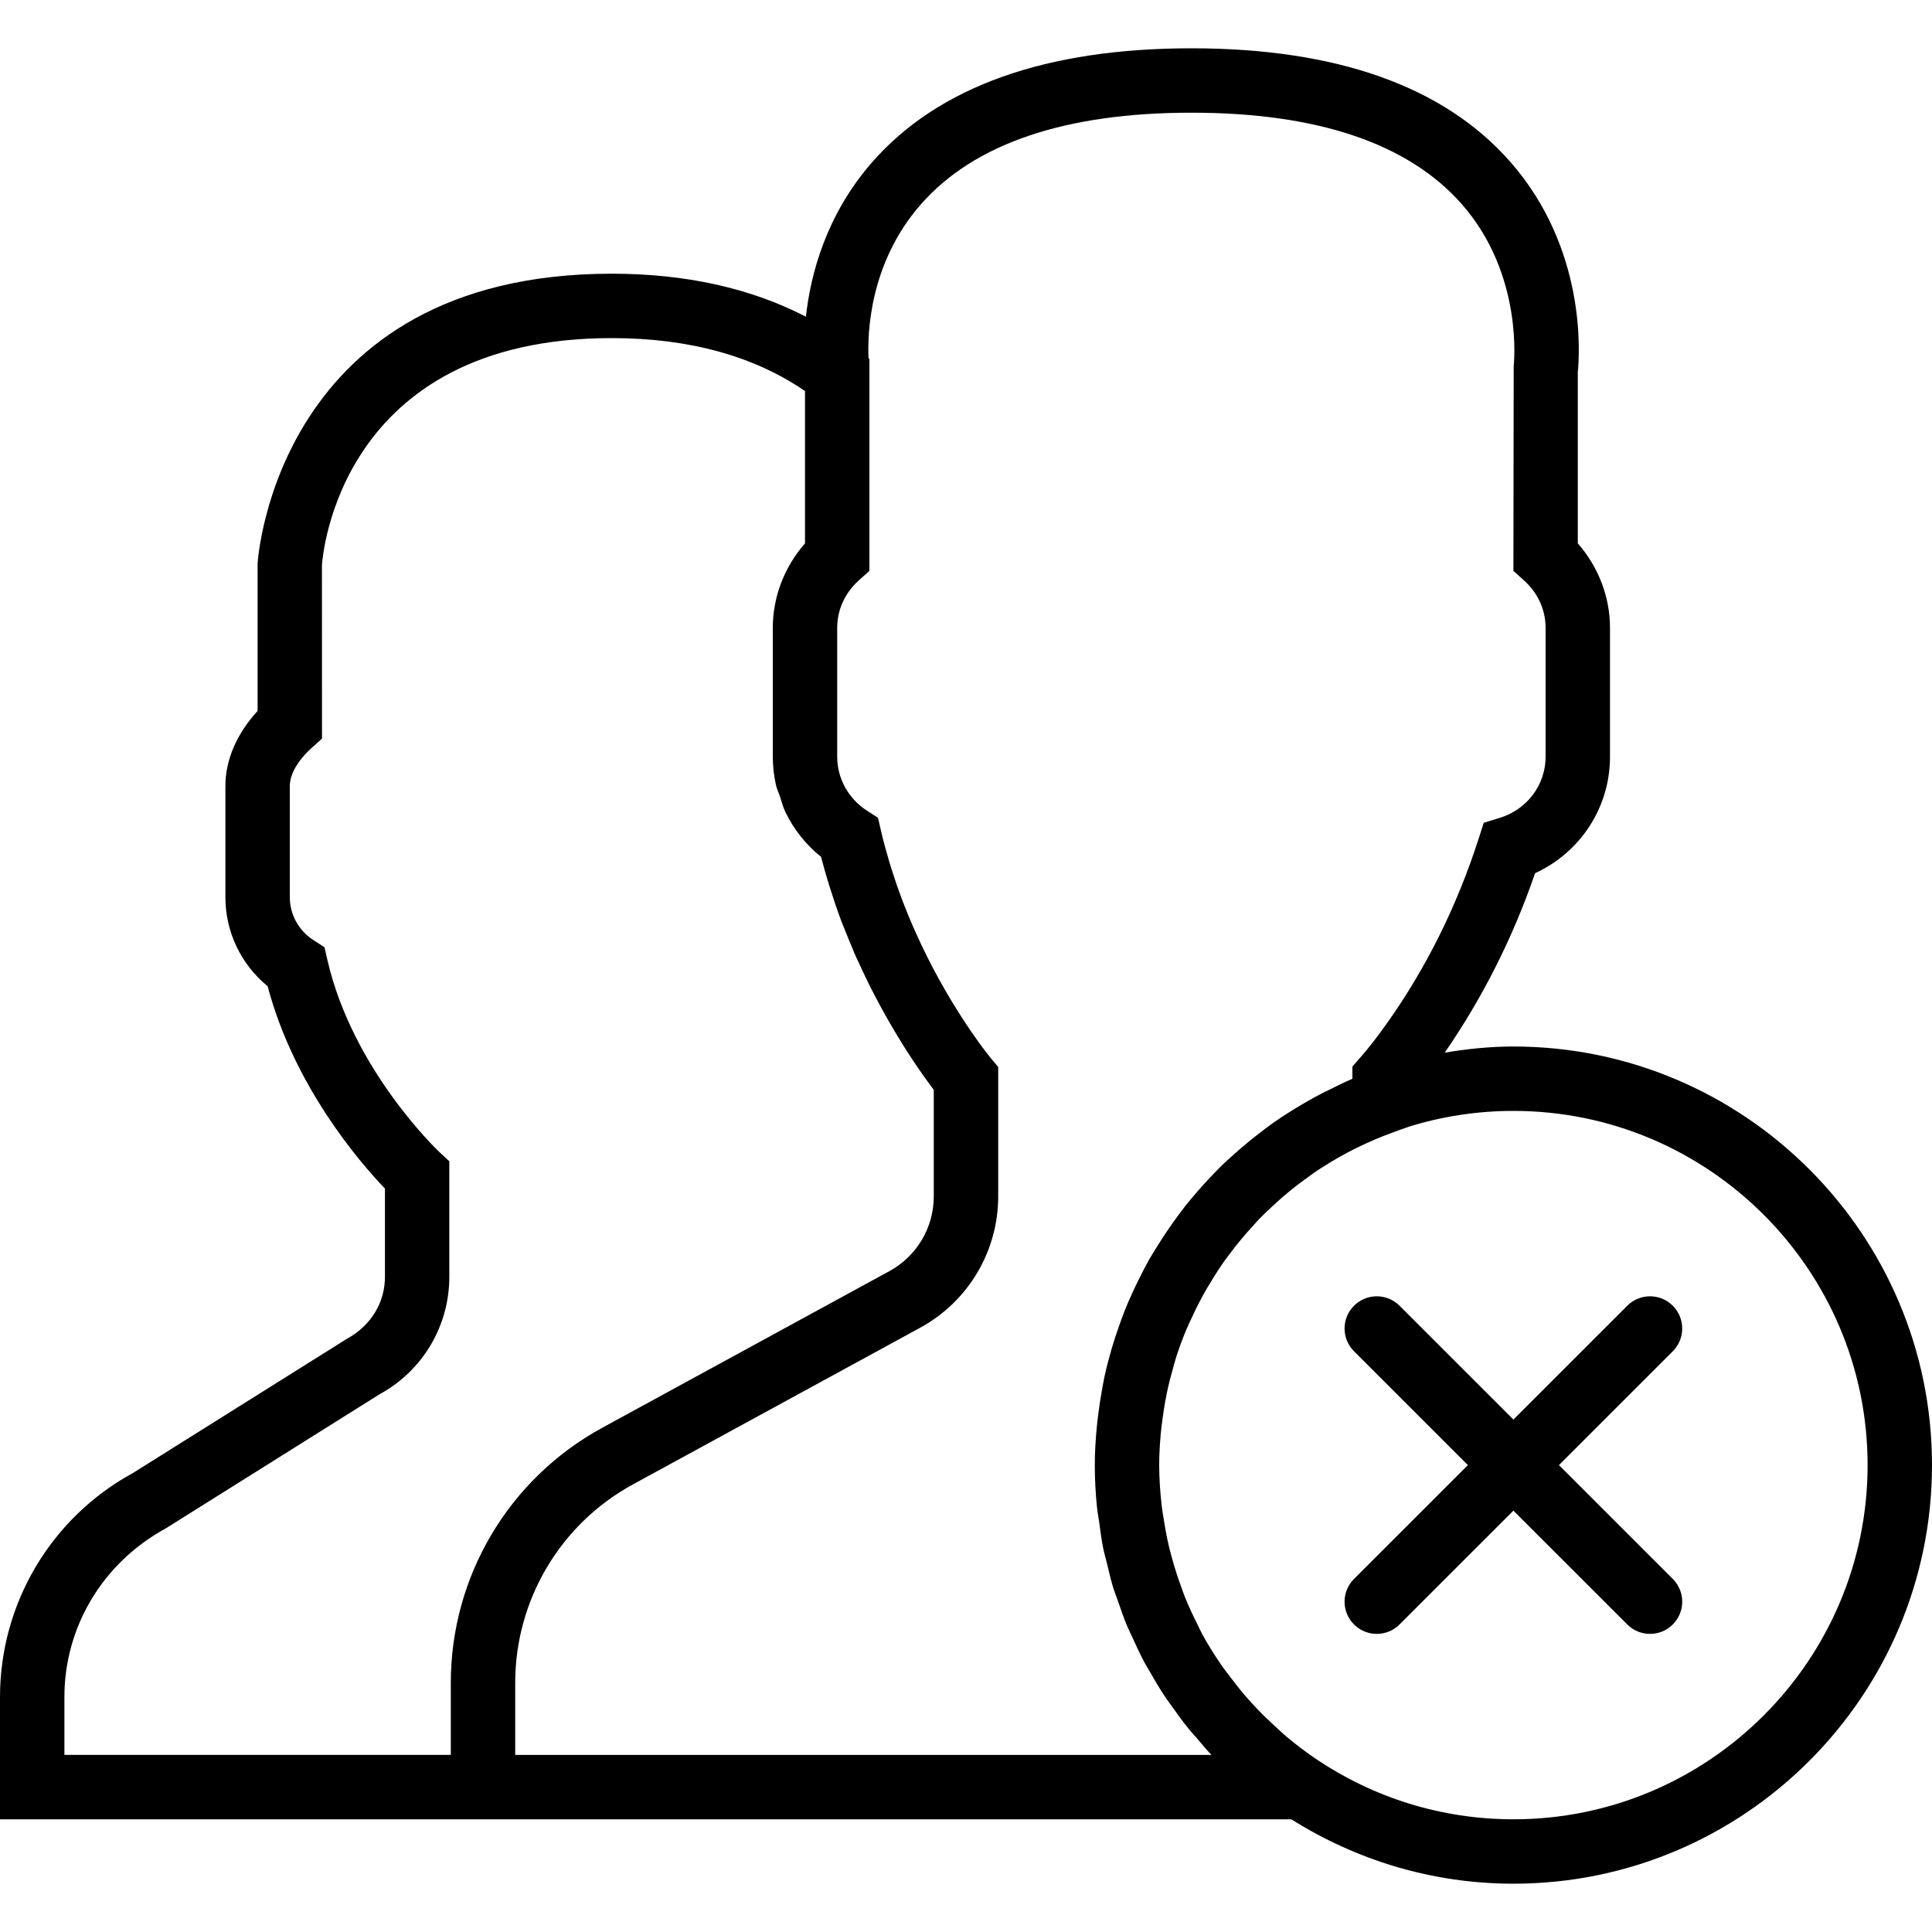
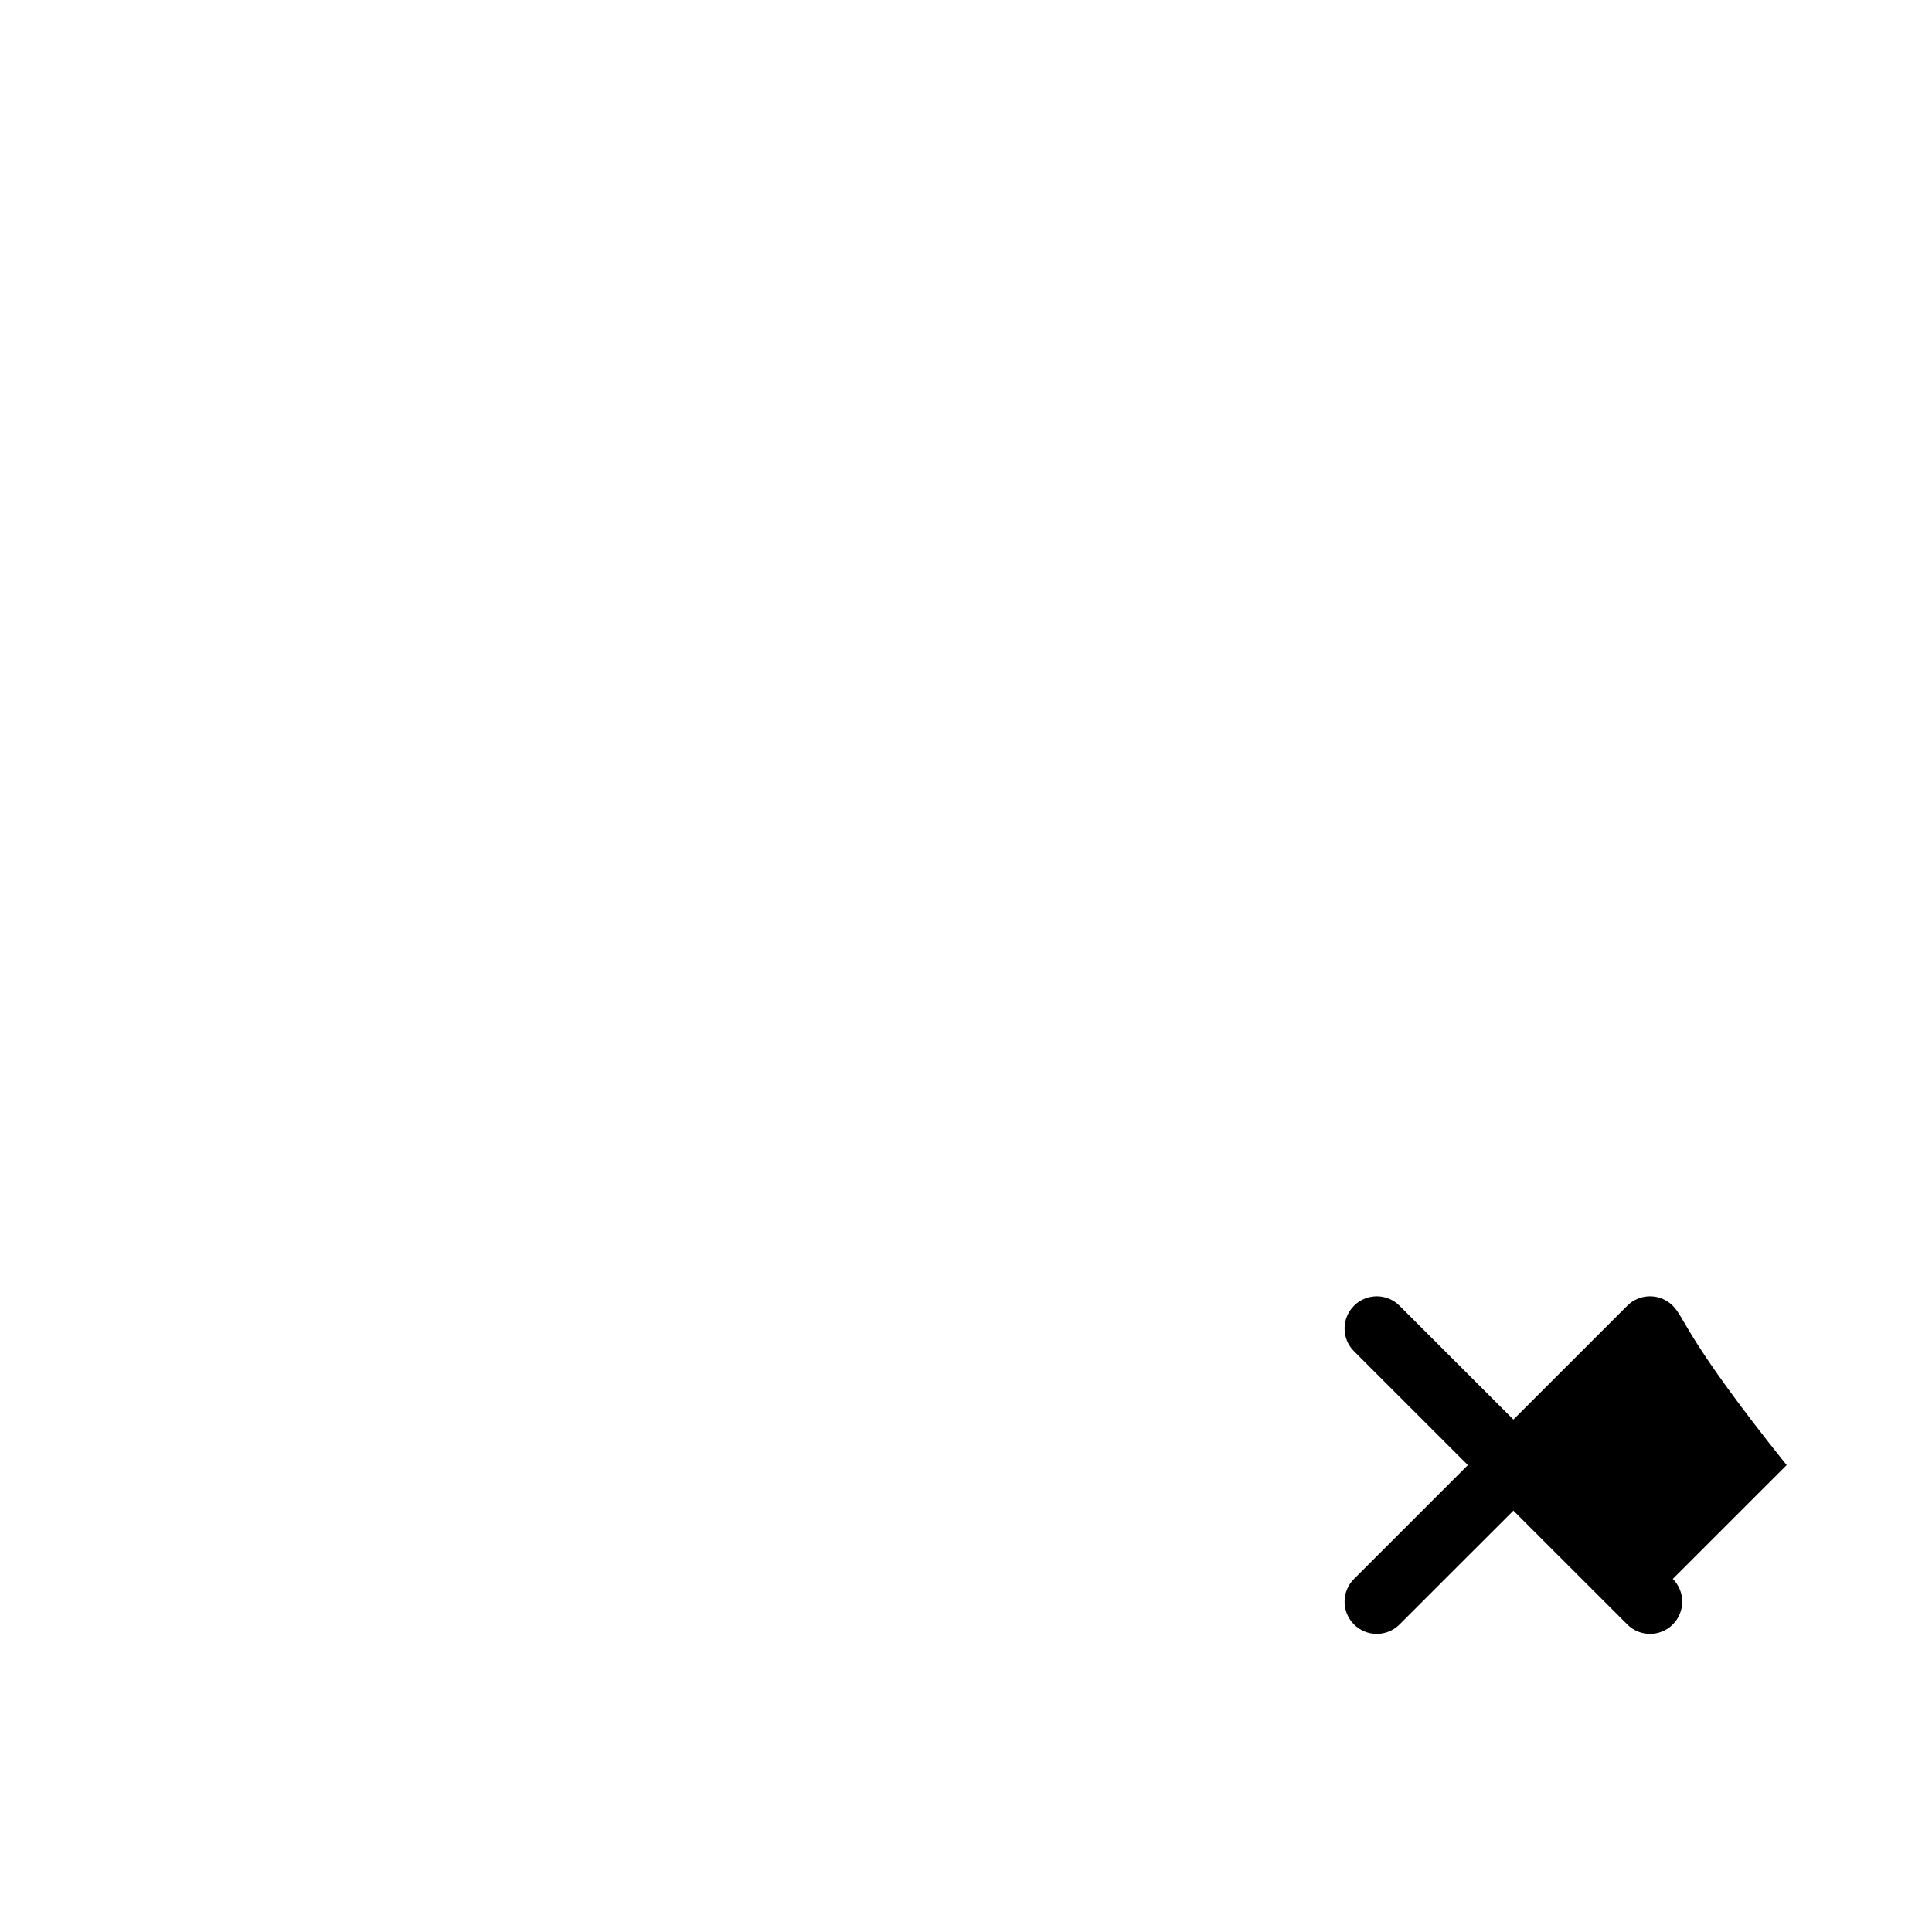
<svg xmlns="http://www.w3.org/2000/svg" version="1.1" id="Capa_1" x="0px" y="0px" viewBox="0 0 60 60" style="enable-background:new 0 0 60 60;" xml:space="preserve">
  <g>
-     <path d="M47,32.5c-0.728,0-1.438,0.075-2.133,0.191c1.168-1.693,2.115-3.561,2.806-5.573C49.084,26.47,50,25.075,50,23.5v-4   c0-0.963-0.36-1.896-1-2.625v-5.319c0.056-0.55,0.276-3.824-2.092-6.525C44.854,2.688,41.521,1.5,37,1.5s-7.854,1.188-9.908,3.53   c-1.435,1.637-1.918,3.481-2.064,4.805C23.314,8.949,21.294,8.5,19,8.5c-10.389,0-10.994,8.855-11,9v4.579   c-0.648,0.706-1,1.521-1,2.33v3.454c0,1.079,0.483,2.085,1.311,2.765c0.825,3.11,2.854,5.46,3.644,6.285v2.743   c0,0.787-0.428,1.509-1.171,1.915l-6.653,4.173C1.583,47.134,0,49.801,0,52.703V56.5h14h2h24.104c2.002,1.26,4.362,2,6.896,2   c7.168,0,13-5.832,13-13S54.168,32.5,47,32.5z M14,52.262V54.5H2v-1.797c0-2.17,1.184-4.164,3.141-5.233l6.652-4.173   c1.333-0.727,2.161-2.121,2.161-3.641v-3.591l-0.318-0.297c-0.026-0.024-2.683-2.534-3.468-5.955l-0.091-0.396l-0.342-0.22   C9.275,28.899,9,28.4,9,27.863v-3.454c0-0.36,0.245-0.788,0.671-1.174L10,22.938l-0.002-5.38C10.016,17.271,10.537,10.5,19,10.5   c2.393,0,4.408,0.553,6,1.644v4.731c-0.64,0.729-1,1.662-1,2.625v4c0,0.304,0.035,0.603,0.101,0.893   c0.027,0.116,0.081,0.222,0.118,0.334c0.055,0.168,0.099,0.341,0.176,0.5c0.001,0.002,0.002,0.003,0.003,0.005   c0.256,0.528,0.629,1,1.099,1.377c0.005,0.019,0.011,0.036,0.016,0.054c0.06,0.229,0.123,0.457,0.191,0.68l0.081,0.261   c0.014,0.046,0.031,0.093,0.046,0.139c0.035,0.108,0.069,0.216,0.105,0.322c0.06,0.175,0.123,0.355,0.196,0.553   c0.031,0.083,0.065,0.156,0.097,0.237c0.082,0.209,0.164,0.411,0.25,0.611c0.021,0.048,0.039,0.1,0.06,0.147l0.056,0.126   c0.026,0.058,0.053,0.11,0.079,0.167c0.098,0.214,0.194,0.421,0.294,0.622c0.016,0.032,0.031,0.067,0.047,0.099   c0.063,0.125,0.126,0.243,0.189,0.363c0.108,0.206,0.214,0.4,0.32,0.588c0.052,0.092,0.103,0.182,0.154,0.269   c0.144,0.246,0.281,0.472,0.414,0.682c0.029,0.045,0.057,0.092,0.085,0.135c0.242,0.375,0.452,0.679,0.626,0.916   c0.046,0.063,0.086,0.117,0.125,0.17c0.022,0.029,0.052,0.071,0.071,0.097v3.309c0,0.968-0.528,1.856-1.377,2.32l-2.646,1.443   l-0.649,0.354l-5.626,3.069C15.801,45.924,14,48.958,14,52.262z M16,54.5v-2.238c0-2.571,1.402-4.934,3.659-6.164l8.921-4.866   C30.073,40.417,31,38.854,31,37.155v-4.018v-0.001l-0.194-0.232l-0.038-0.045c-0.002-0.003-0.064-0.078-0.165-0.21   c-0.006-0.008-0.012-0.016-0.019-0.024c-0.053-0.069-0.115-0.153-0.186-0.251c-0.001-0.002-0.002-0.003-0.003-0.005   c-0.149-0.207-0.336-0.476-0.544-0.8c-0.005-0.007-0.009-0.015-0.014-0.022c-0.098-0.154-0.202-0.32-0.308-0.497   c-0.008-0.013-0.016-0.026-0.024-0.04c-0.226-0.379-0.466-0.808-0.705-1.283l-0.001-0.002c-0.127-0.254-0.254-0.523-0.378-0.802   l0,0c-0.017-0.039-0.035-0.077-0.052-0.116h0c-0.055-0.125-0.11-0.256-0.166-0.391c-0.02-0.049-0.04-0.1-0.06-0.15   c-0.052-0.131-0.105-0.263-0.161-0.414c-0.102-0.272-0.198-0.556-0.29-0.849l-0.055-0.178c-0.006-0.02-0.013-0.04-0.019-0.061   c-0.094-0.316-0.184-0.639-0.26-0.971l-0.091-0.396l-0.341-0.22C26.346,24.803,26,24.176,26,23.5v-4   c0-0.561,0.238-1.084,0.67-1.475L27,17.728V11.5v-0.354l-0.027-0.021c-0.034-0.722,0.009-2.935,1.623-4.776   C30.253,4.458,33.081,3.5,37,3.5c3.905,0,6.727,0.951,8.386,2.828c1.947,2.201,1.625,5.017,1.623,5.041L47,17.728l0.33,0.298   C47.762,18.416,48,18.939,48,19.5v4c0,0.873-0.572,1.637-1.422,1.899l-0.498,0.153l-0.16,0.495   c-0.669,2.081-1.622,4.003-2.834,5.713c-0.297,0.421-0.586,0.794-0.837,1.079L42,33.123v0.38c-0.252,0.105-0.494,0.229-0.737,0.349   c-0.062,0.031-0.125,0.059-0.186,0.09c-0.219,0.113-0.432,0.233-0.643,0.357c-0.111,0.065-0.22,0.132-0.328,0.199   c-0.192,0.121-0.383,0.243-0.568,0.374c-0.12,0.084-0.235,0.175-0.352,0.264c-0.289,0.218-0.568,0.448-0.837,0.689   c-0.129,0.116-0.26,0.229-0.385,0.35c-0.143,0.139-0.28,0.284-0.416,0.429c-0.115,0.122-0.228,0.245-0.338,0.372   c-0.132,0.152-0.263,0.305-0.388,0.462c-0.103,0.13-0.199,0.264-0.297,0.397c-0.208,0.284-0.404,0.576-0.59,0.877   c-0.087,0.141-0.177,0.28-0.258,0.424c-0.101,0.178-0.192,0.361-0.284,0.544c-0.075,0.148-0.147,0.297-0.217,0.449   c-0.083,0.182-0.164,0.364-0.238,0.55c-0.074,0.183-0.139,0.37-0.204,0.556c-0.076,0.217-0.149,0.435-0.213,0.658   c-0.08,0.276-0.153,0.554-0.215,0.836c-0.031,0.143-0.056,0.288-0.082,0.433c-0.047,0.255-0.086,0.512-0.118,0.771   c-0.016,0.129-0.032,0.258-0.044,0.389C34.024,44.712,34,45.104,34,45.5c0,0.435,0.023,0.867,0.066,1.294   c0.016,0.162,0.048,0.319,0.07,0.479c0.036,0.263,0.068,0.526,0.12,0.785c0.035,0.175,0.085,0.345,0.127,0.518   c0.058,0.239,0.112,0.479,0.184,0.714c0.049,0.159,0.11,0.313,0.165,0.47c0.084,0.243,0.167,0.487,0.266,0.724   c0.055,0.133,0.12,0.26,0.18,0.39c0.115,0.254,0.232,0.507,0.363,0.753c0.058,0.107,0.123,0.21,0.184,0.316   c0.148,0.259,0.298,0.515,0.464,0.763c0.061,0.091,0.128,0.177,0.191,0.267c0.176,0.25,0.356,0.498,0.551,0.736   c0.072,0.088,0.15,0.17,0.224,0.256c0.155,0.18,0.303,0.364,0.468,0.536H16z M47,56.5c-2.258,0-4.359-0.686-6.107-1.858   c-0.341-0.228-0.663-0.476-0.972-0.736c-0.108-0.092-0.21-0.19-0.314-0.286c-0.197-0.179-0.388-0.363-0.57-0.554   c-0.117-0.123-0.23-0.248-0.341-0.375c-0.164-0.189-0.318-0.384-0.468-0.583c-0.096-0.127-0.195-0.25-0.286-0.381   c-0.221-0.321-0.429-0.651-0.615-0.993c-0.043-0.08-0.077-0.164-0.118-0.245c-0.146-0.286-0.282-0.576-0.403-0.874   c-0.052-0.13-0.097-0.263-0.145-0.395c-0.094-0.262-0.18-0.528-0.255-0.797c-0.038-0.138-0.075-0.277-0.108-0.417   c-0.067-0.285-0.119-0.574-0.163-0.865c-0.019-0.125-0.043-0.248-0.057-0.374C36.031,46.348,36,45.926,36,45.5   c0-0.339,0.021-0.674,0.051-1.005c0.011-0.118,0.027-0.235,0.042-0.352c0.026-0.21,0.058-0.417,0.095-0.624   c0.026-0.139,0.052-0.278,0.083-0.416c0.04-0.18,0.088-0.356,0.137-0.532c0.041-0.146,0.077-0.294,0.124-0.439   c0.086-0.267,0.183-0.53,0.289-0.788c0.072-0.175,0.154-0.345,0.235-0.515c0.053-0.113,0.105-0.225,0.162-0.336   c0.087-0.17,0.18-0.337,0.276-0.502c0.06-0.103,0.122-0.204,0.185-0.304c0.103-0.165,0.207-0.33,0.319-0.489   c0.057-0.081,0.119-0.158,0.178-0.238c0.234-0.315,0.484-0.617,0.75-0.905c0.061-0.066,0.119-0.135,0.182-0.2   c0.137-0.141,0.281-0.276,0.426-0.41c0.083-0.077,0.167-0.155,0.253-0.23c0.15-0.131,0.304-0.258,0.461-0.381   c0.08-0.062,0.162-0.122,0.243-0.182c0.174-0.128,0.349-0.256,0.532-0.374c0.013-0.008,0.026-0.016,0.039-0.024   c0.685-0.44,1.426-0.808,2.214-1.092c0.066-0.024,0.131-0.05,0.198-0.073l0.295-0.104C44.791,34.671,45.876,34.5,47,34.5   c6.065,0,11,4.935,11,11S53.065,56.5,47,56.5z" />
-     <path d="M51.95,40.551c-0.391-0.391-1.023-0.391-1.414,0L47,44.086l-3.536-3.535c-0.391-0.391-1.023-0.391-1.414,0   s-0.391,1.023,0,1.414l3.536,3.535l-3.536,3.535c-0.391,0.391-0.391,1.023,0,1.414c0.195,0.195,0.451,0.293,0.707,0.293   s0.512-0.098,0.707-0.293L47,46.914l3.536,3.535c0.195,0.195,0.451,0.293,0.707,0.293s0.512-0.098,0.707-0.293   c0.391-0.391,0.391-1.023,0-1.414L48.414,45.5l3.536-3.535C52.34,41.574,52.34,40.941,51.95,40.551z" />
+     <path d="M51.95,40.551c-0.391-0.391-1.023-0.391-1.414,0L47,44.086l-3.536-3.535c-0.391-0.391-1.023-0.391-1.414,0   s-0.391,1.023,0,1.414l3.536,3.535l-3.536,3.535c-0.391,0.391-0.391,1.023,0,1.414c0.195,0.195,0.451,0.293,0.707,0.293   s0.512-0.098,0.707-0.293L47,46.914l3.536,3.535c0.195,0.195,0.451,0.293,0.707,0.293s0.512-0.098,0.707-0.293   c0.391-0.391,0.391-1.023,0-1.414l3.536-3.535C52.34,41.574,52.34,40.941,51.95,40.551z" />
  </g>
  <g>
</g>
  <g>
</g>
  <g>
</g>
  <g>
</g>
  <g>
</g>
  <g>
</g>
  <g>
</g>
  <g>
</g>
  <g>
</g>
  <g>
</g>
  <g>
</g>
  <g>
</g>
  <g>
</g>
  <g>
</g>
  <g>
</g>
</svg>